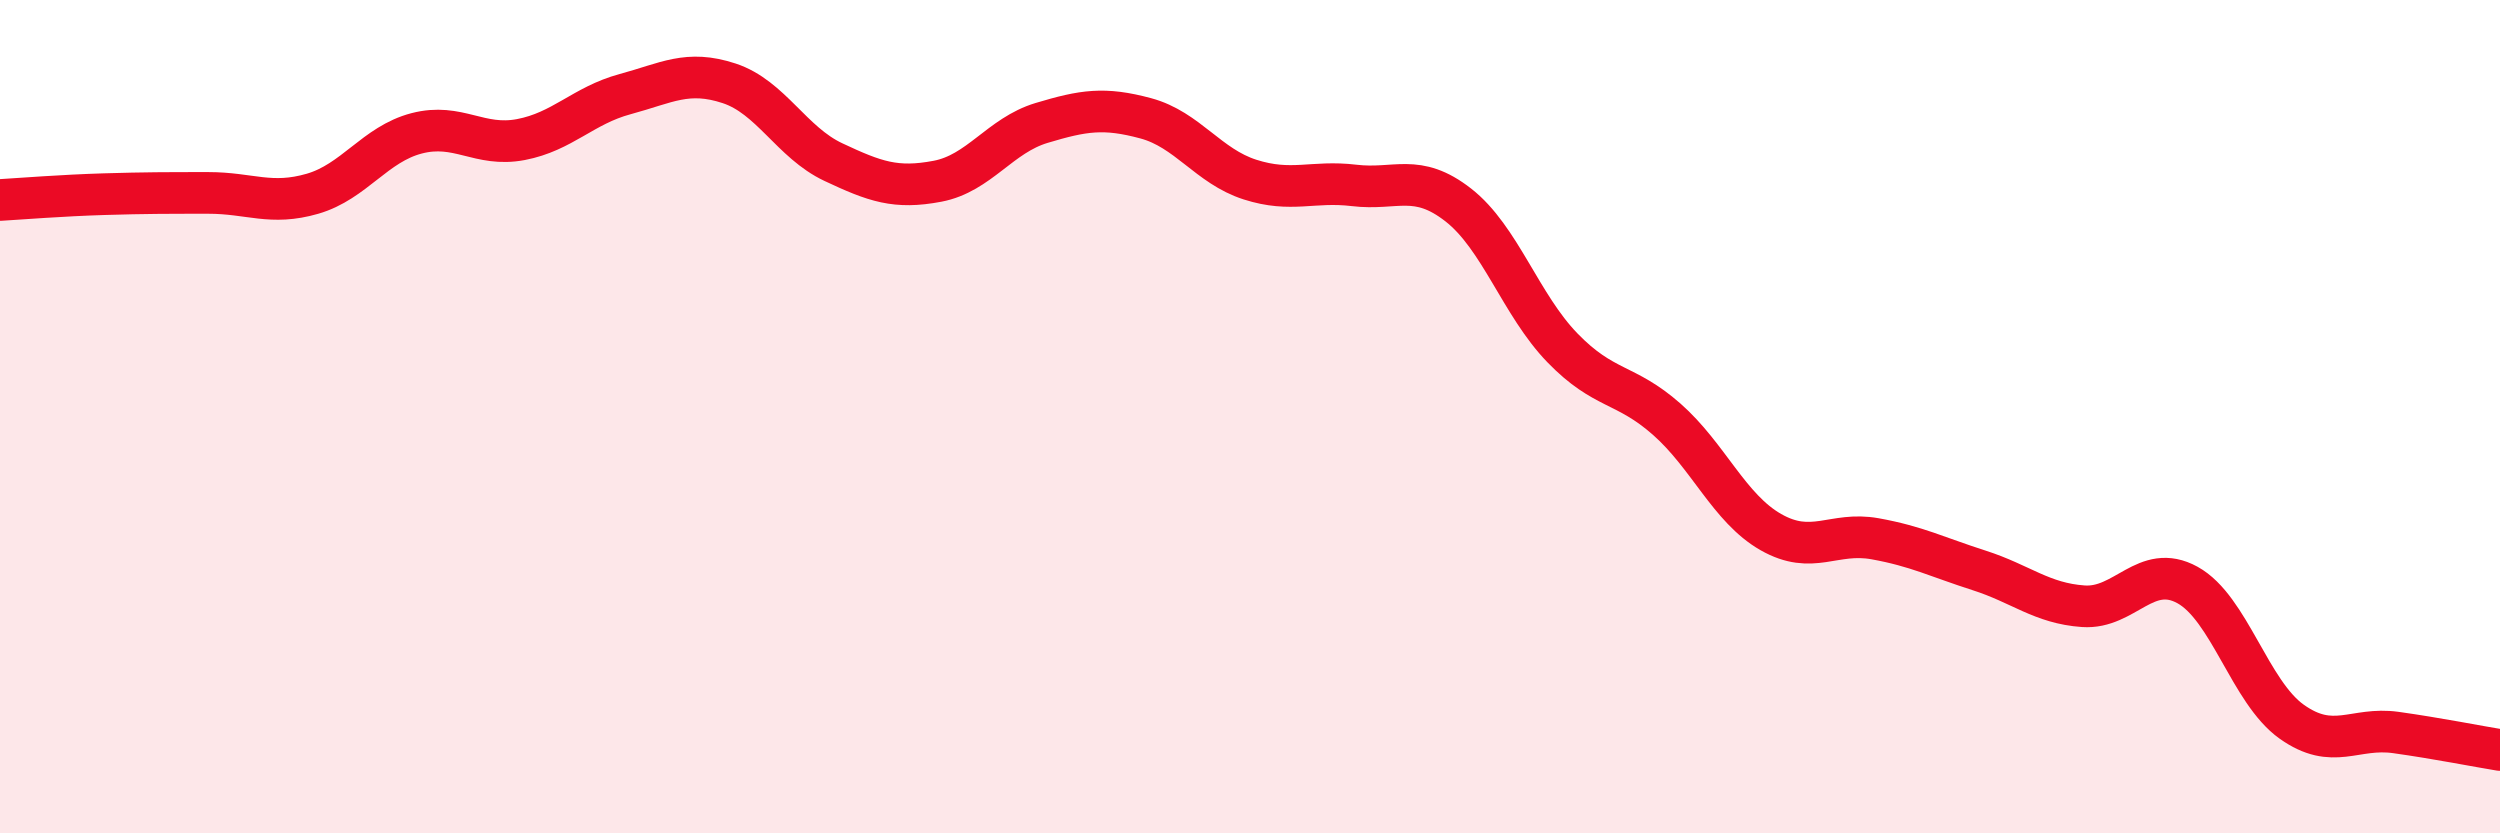
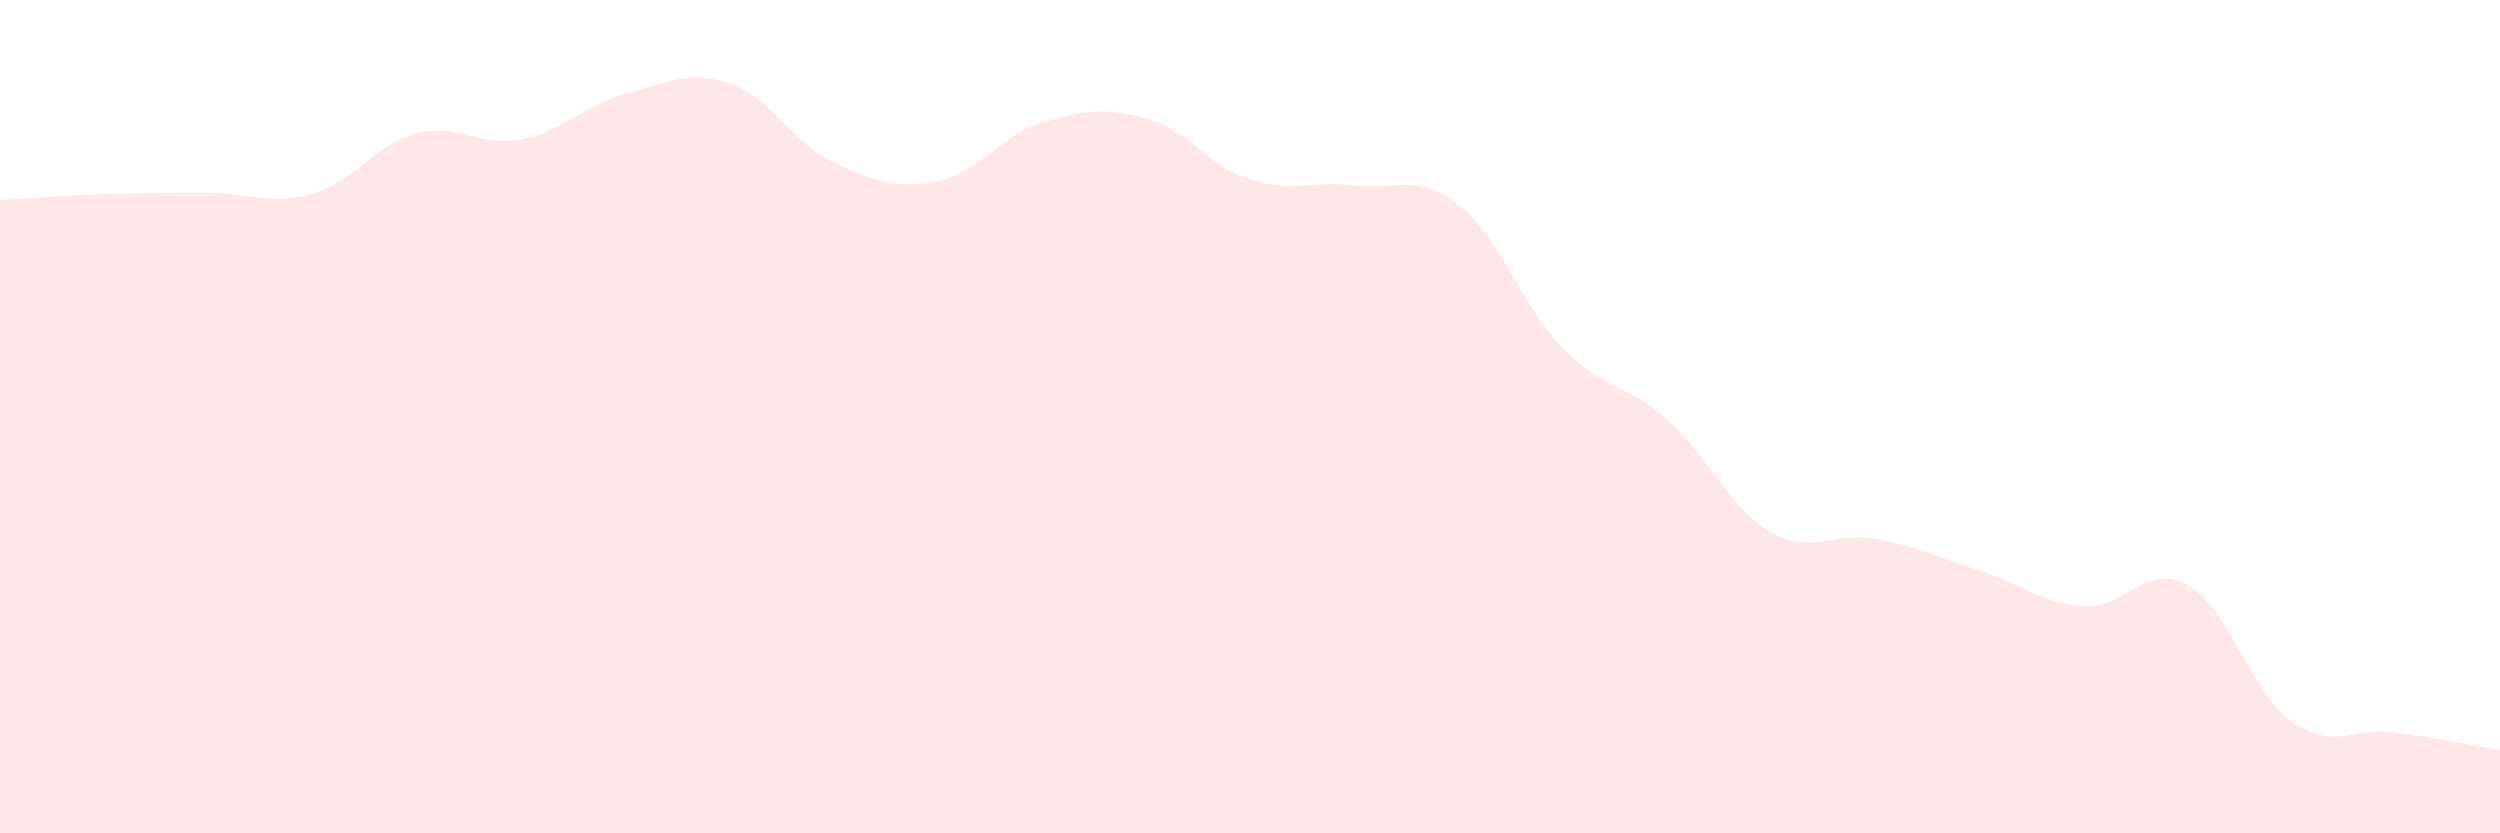
<svg xmlns="http://www.w3.org/2000/svg" width="60" height="20" viewBox="0 0 60 20">
  <path d="M 0,4.8 C 0.5,4.77 1.5,4.69 2.5,4.66 C 3.5,4.63 4,4.63 5,4.63 C 6,4.63 6.5,4.94 7.5,4.65 C 8.5,4.36 9,3.46 10,3.2 C 11,2.94 11.5,3.54 12.5,3.35 C 13.5,3.16 14,2.53 15,2.26 C 16,1.99 16.5,1.67 17.5,2 C 18.5,2.33 19,3.42 20,3.89 C 21,4.36 21.5,4.54 22.5,4.35 C 23.5,4.16 24,3.25 25,2.95 C 26,2.65 26.5,2.57 27.5,2.84 C 28.5,3.11 29,3.99 30,4.31 C 31,4.63 31.5,4.33 32.5,4.45 C 33.5,4.57 34,4.14 35,4.92 C 36,5.7 36.5,7.32 37.5,8.35 C 38.5,9.38 39,9.18 40,10.06 C 41,10.94 41.5,12.2 42.5,12.77 C 43.5,13.34 44,12.75 45,12.93 C 46,13.11 46.5,13.37 47.5,13.69 C 48.5,14.01 49,14.48 50,14.55 C 51,14.62 51.5,13.49 52.5,14.04 C 53.5,14.59 54,16.61 55,17.32 C 56,18.03 56.5,17.44 57.5,17.58 C 58.5,17.72 59.5,17.92 60,18L60 20L0 20Z" fill="#EB0A25" opacity="0.1" stroke-linecap="round" stroke-linejoin="round" />
-   <path d="M 0,4.8 C 0.5,4.77 1.5,4.69 2.5,4.66 C 3.5,4.63 4,4.63 5,4.63 C 6,4.63 6.5,4.94 7.5,4.65 C 8.5,4.36 9,3.46 10,3.2 C 11,2.94 11.5,3.54 12.5,3.35 C 13.5,3.16 14,2.53 15,2.26 C 16,1.99 16.5,1.67 17.5,2 C 18.5,2.33 19,3.42 20,3.89 C 21,4.36 21.5,4.54 22.5,4.35 C 23.5,4.16 24,3.25 25,2.95 C 26,2.65 26.5,2.57 27.5,2.84 C 28.5,3.11 29,3.99 30,4.31 C 31,4.63 31.5,4.33 32.5,4.45 C 33.5,4.57 34,4.14 35,4.92 C 36,5.7 36.5,7.32 37.5,8.35 C 38.5,9.38 39,9.18 40,10.06 C 41,10.94 41.5,12.2 42.5,12.77 C 43.5,13.34 44,12.75 45,12.93 C 46,13.11 46.5,13.37 47.5,13.69 C 48.5,14.01 49,14.48 50,14.55 C 51,14.62 51.5,13.49 52.5,14.04 C 53.5,14.59 54,16.61 55,17.32 C 56,18.03 56.5,17.44 57.5,17.58 C 58.5,17.72 59.5,17.92 60,18" stroke="#EB0A25" stroke-width="1" fill="none" stroke-linecap="round" stroke-linejoin="round" />
</svg>